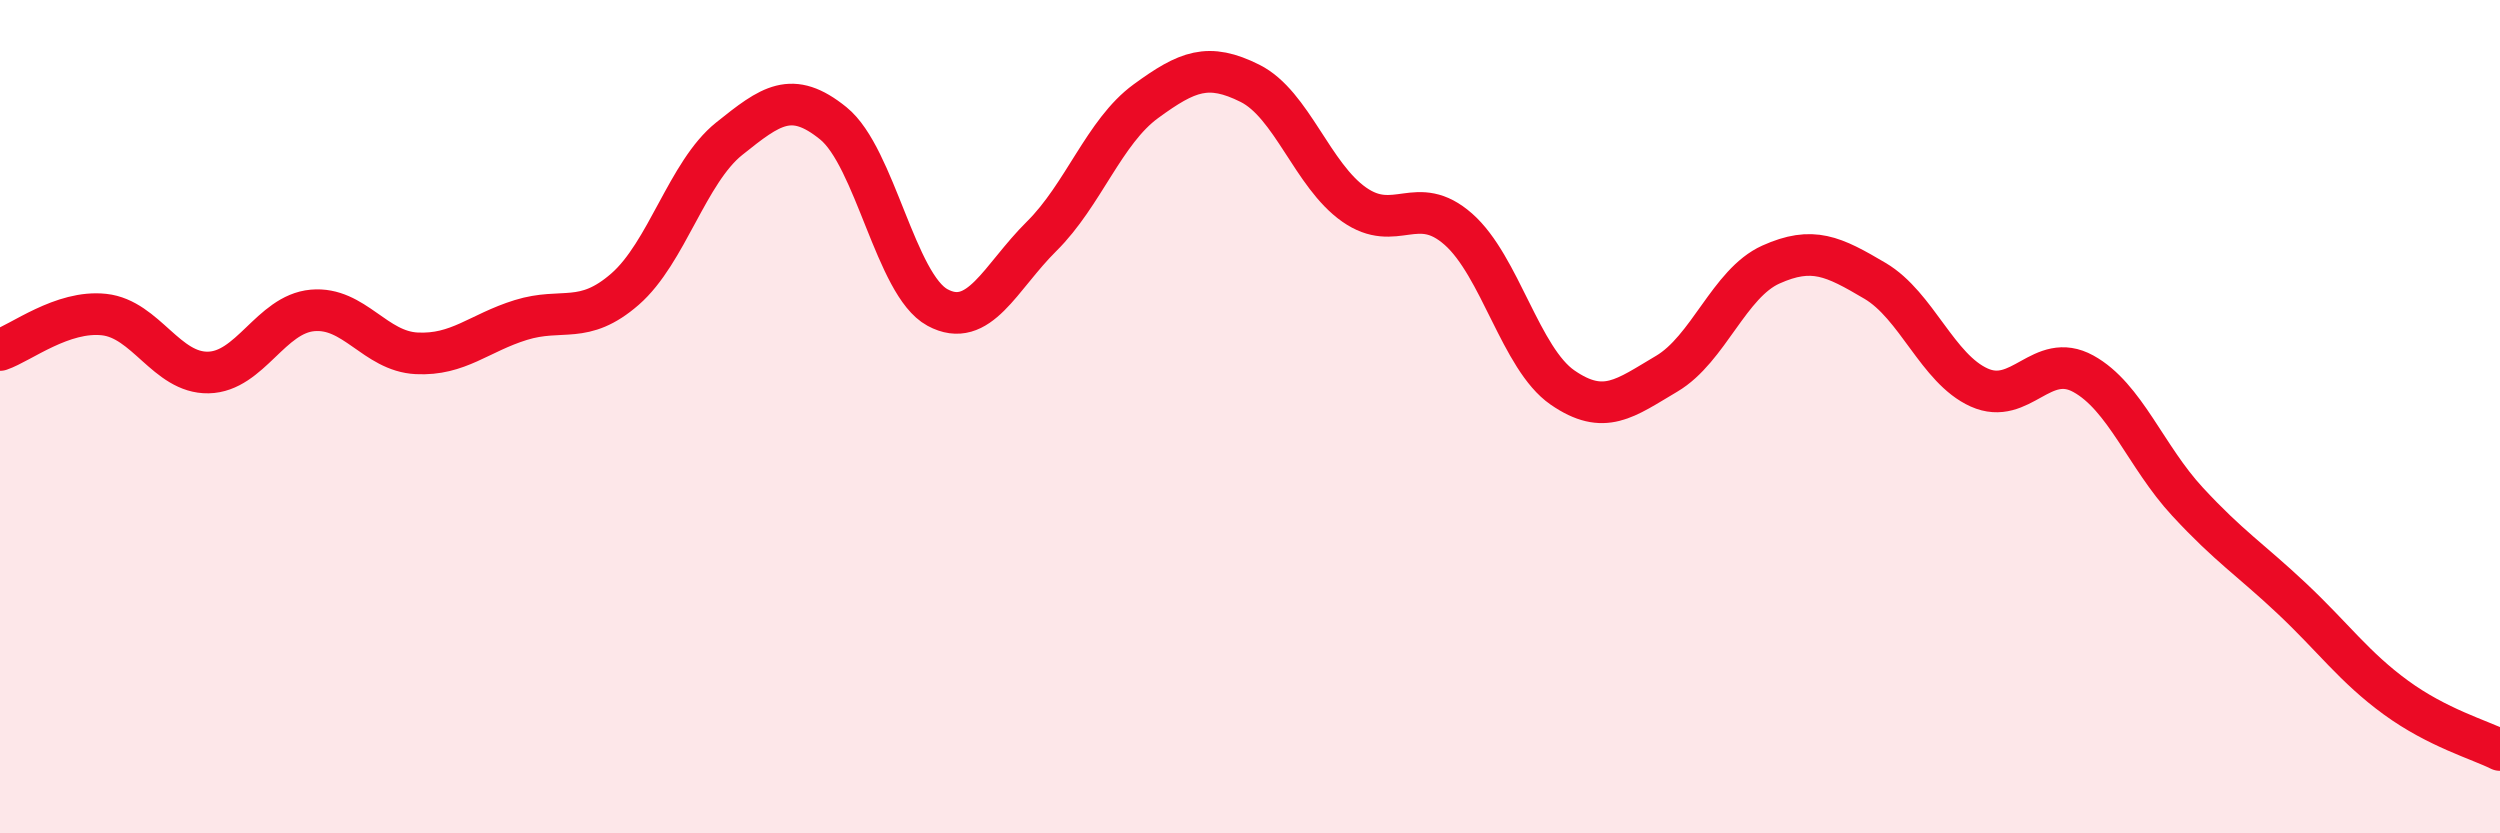
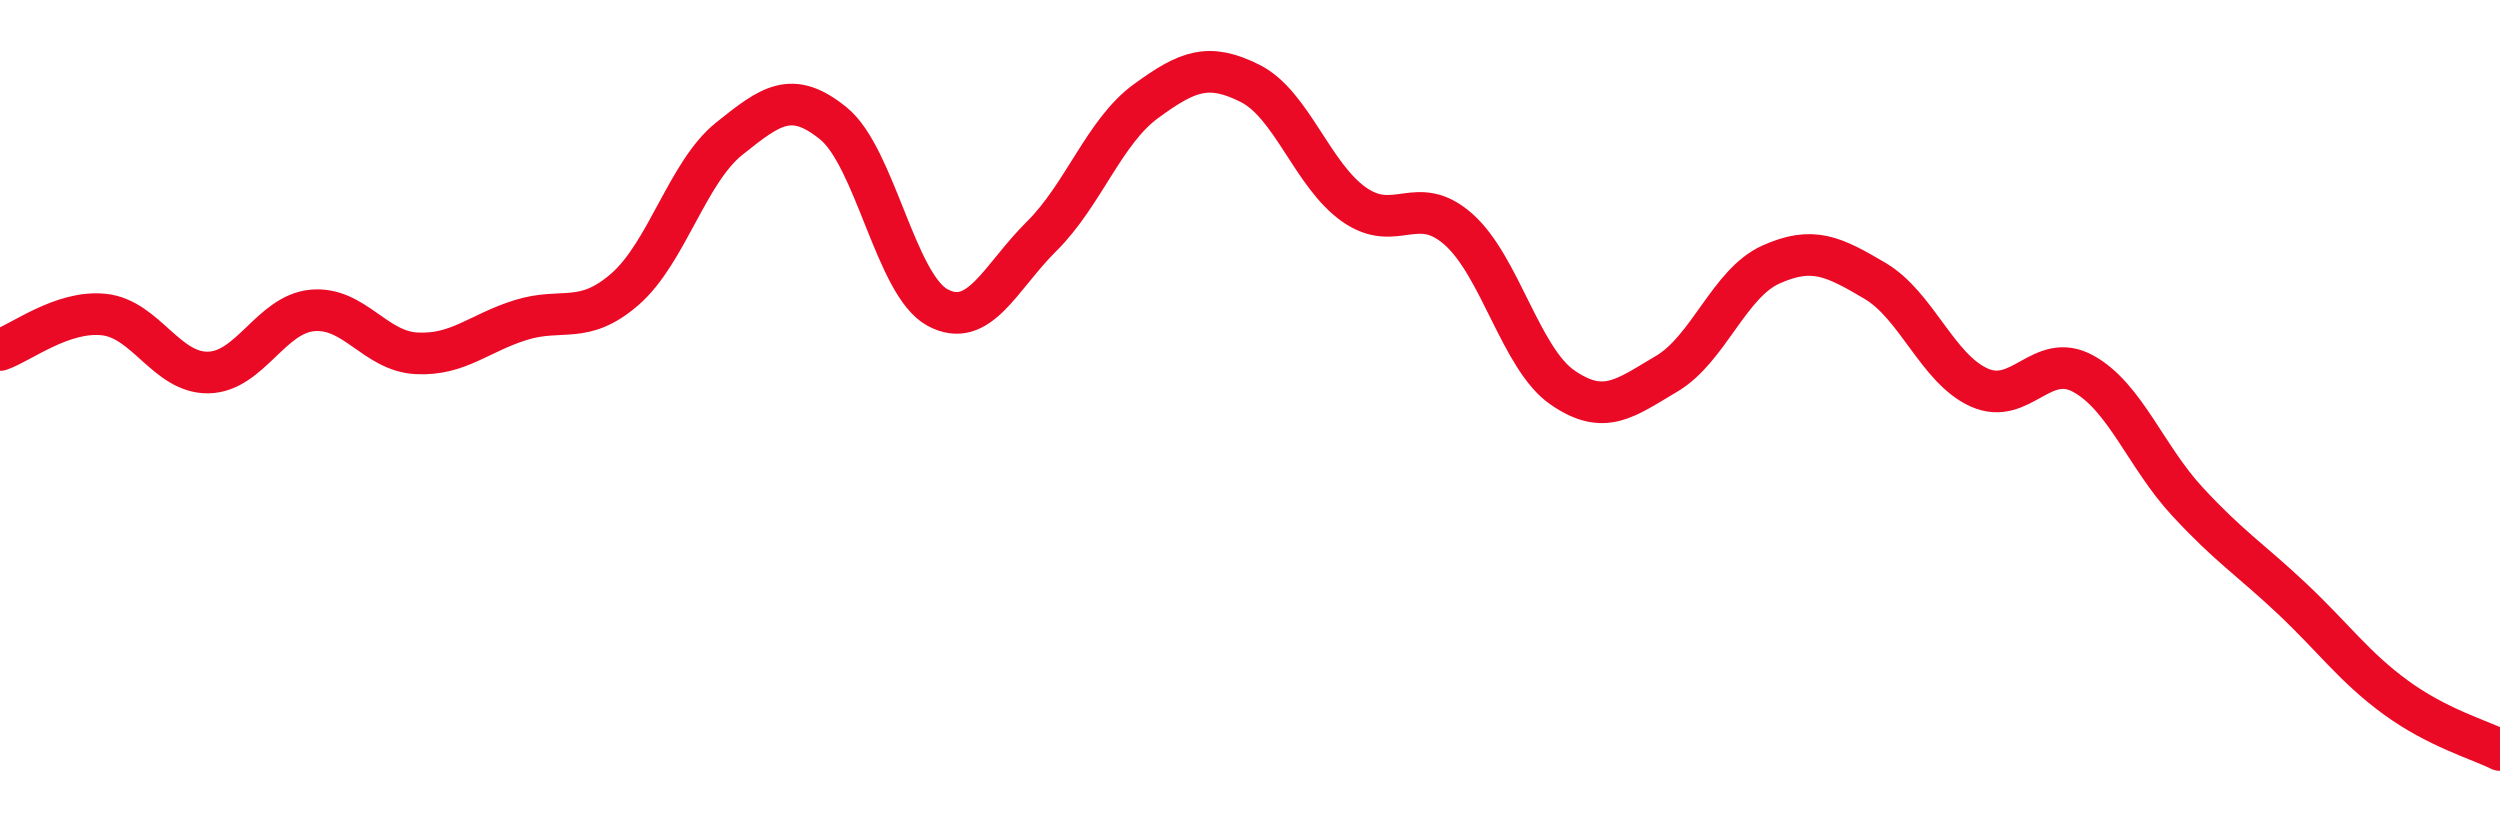
<svg xmlns="http://www.w3.org/2000/svg" width="60" height="20" viewBox="0 0 60 20">
-   <path d="M 0,8.4 C 0.5,8.23 1.5,7.44 2.5,7.55 C 3.5,7.66 4,8.96 5,8.94 C 6,8.92 6.5,7.54 7.5,7.45 C 8.5,7.36 9,8.43 10,8.48 C 11,8.53 11.5,7.99 12.5,7.68 C 13.5,7.37 14,7.81 15,6.94 C 16,6.07 16.5,4.13 17.5,3.33 C 18.5,2.53 19,2.15 20,2.96 C 21,3.77 21.5,6.84 22.5,7.38 C 23.5,7.92 24,6.66 25,5.67 C 26,4.68 26.5,3.16 27.5,2.43 C 28.5,1.7 29,1.5 30,2 C 31,2.5 31.5,4.21 32.5,4.91 C 33.5,5.61 34,4.62 35,5.5 C 36,6.38 36.5,8.61 37.5,9.3 C 38.5,9.99 39,9.56 40,8.97 C 41,8.38 41.5,6.8 42.5,6.35 C 43.5,5.9 44,6.15 45,6.74 C 46,7.33 46.5,8.85 47.5,9.3 C 48.5,9.75 49,8.42 50,8.97 C 51,9.52 51.5,10.96 52.5,12.04 C 53.5,13.12 54,13.42 55,14.36 C 56,15.3 56.5,16.01 57.5,16.74 C 58.5,17.47 59.5,17.75 60,18L60 20L0 20Z" fill="#EB0A25" opacity="0.1" stroke-linecap="round" stroke-linejoin="round" />
  <path d="M 0,8.4 C 0.5,8.23 1.5,7.44 2.5,7.55 C 3.5,7.66 4,8.96 5,8.94 C 6,8.92 6.5,7.54 7.5,7.45 C 8.5,7.36 9,8.43 10,8.48 C 11,8.53 11.5,7.99 12.5,7.68 C 13.5,7.37 14,7.81 15,6.94 C 16,6.07 16.5,4.13 17.5,3.33 C 18.5,2.53 19,2.15 20,2.96 C 21,3.77 21.5,6.84 22.5,7.38 C 23.5,7.92 24,6.66 25,5.67 C 26,4.68 26.5,3.16 27.5,2.43 C 28.5,1.7 29,1.5 30,2 C 31,2.5 31.5,4.21 32.5,4.91 C 33.5,5.61 34,4.62 35,5.5 C 36,6.38 36.5,8.61 37.5,9.3 C 38.5,9.99 39,9.56 40,8.97 C 41,8.38 41.5,6.8 42.5,6.35 C 43.5,5.9 44,6.15 45,6.74 C 46,7.33 46.5,8.85 47.5,9.3 C 48.5,9.75 49,8.42 50,8.97 C 51,9.52 51.5,10.96 52.5,12.04 C 53.5,13.12 54,13.42 55,14.36 C 56,15.3 56.5,16.01 57.5,16.74 C 58.5,17.47 59.5,17.75 60,18" stroke="#EB0A25" stroke-width="1" fill="none" stroke-linecap="round" stroke-linejoin="round" />
</svg>